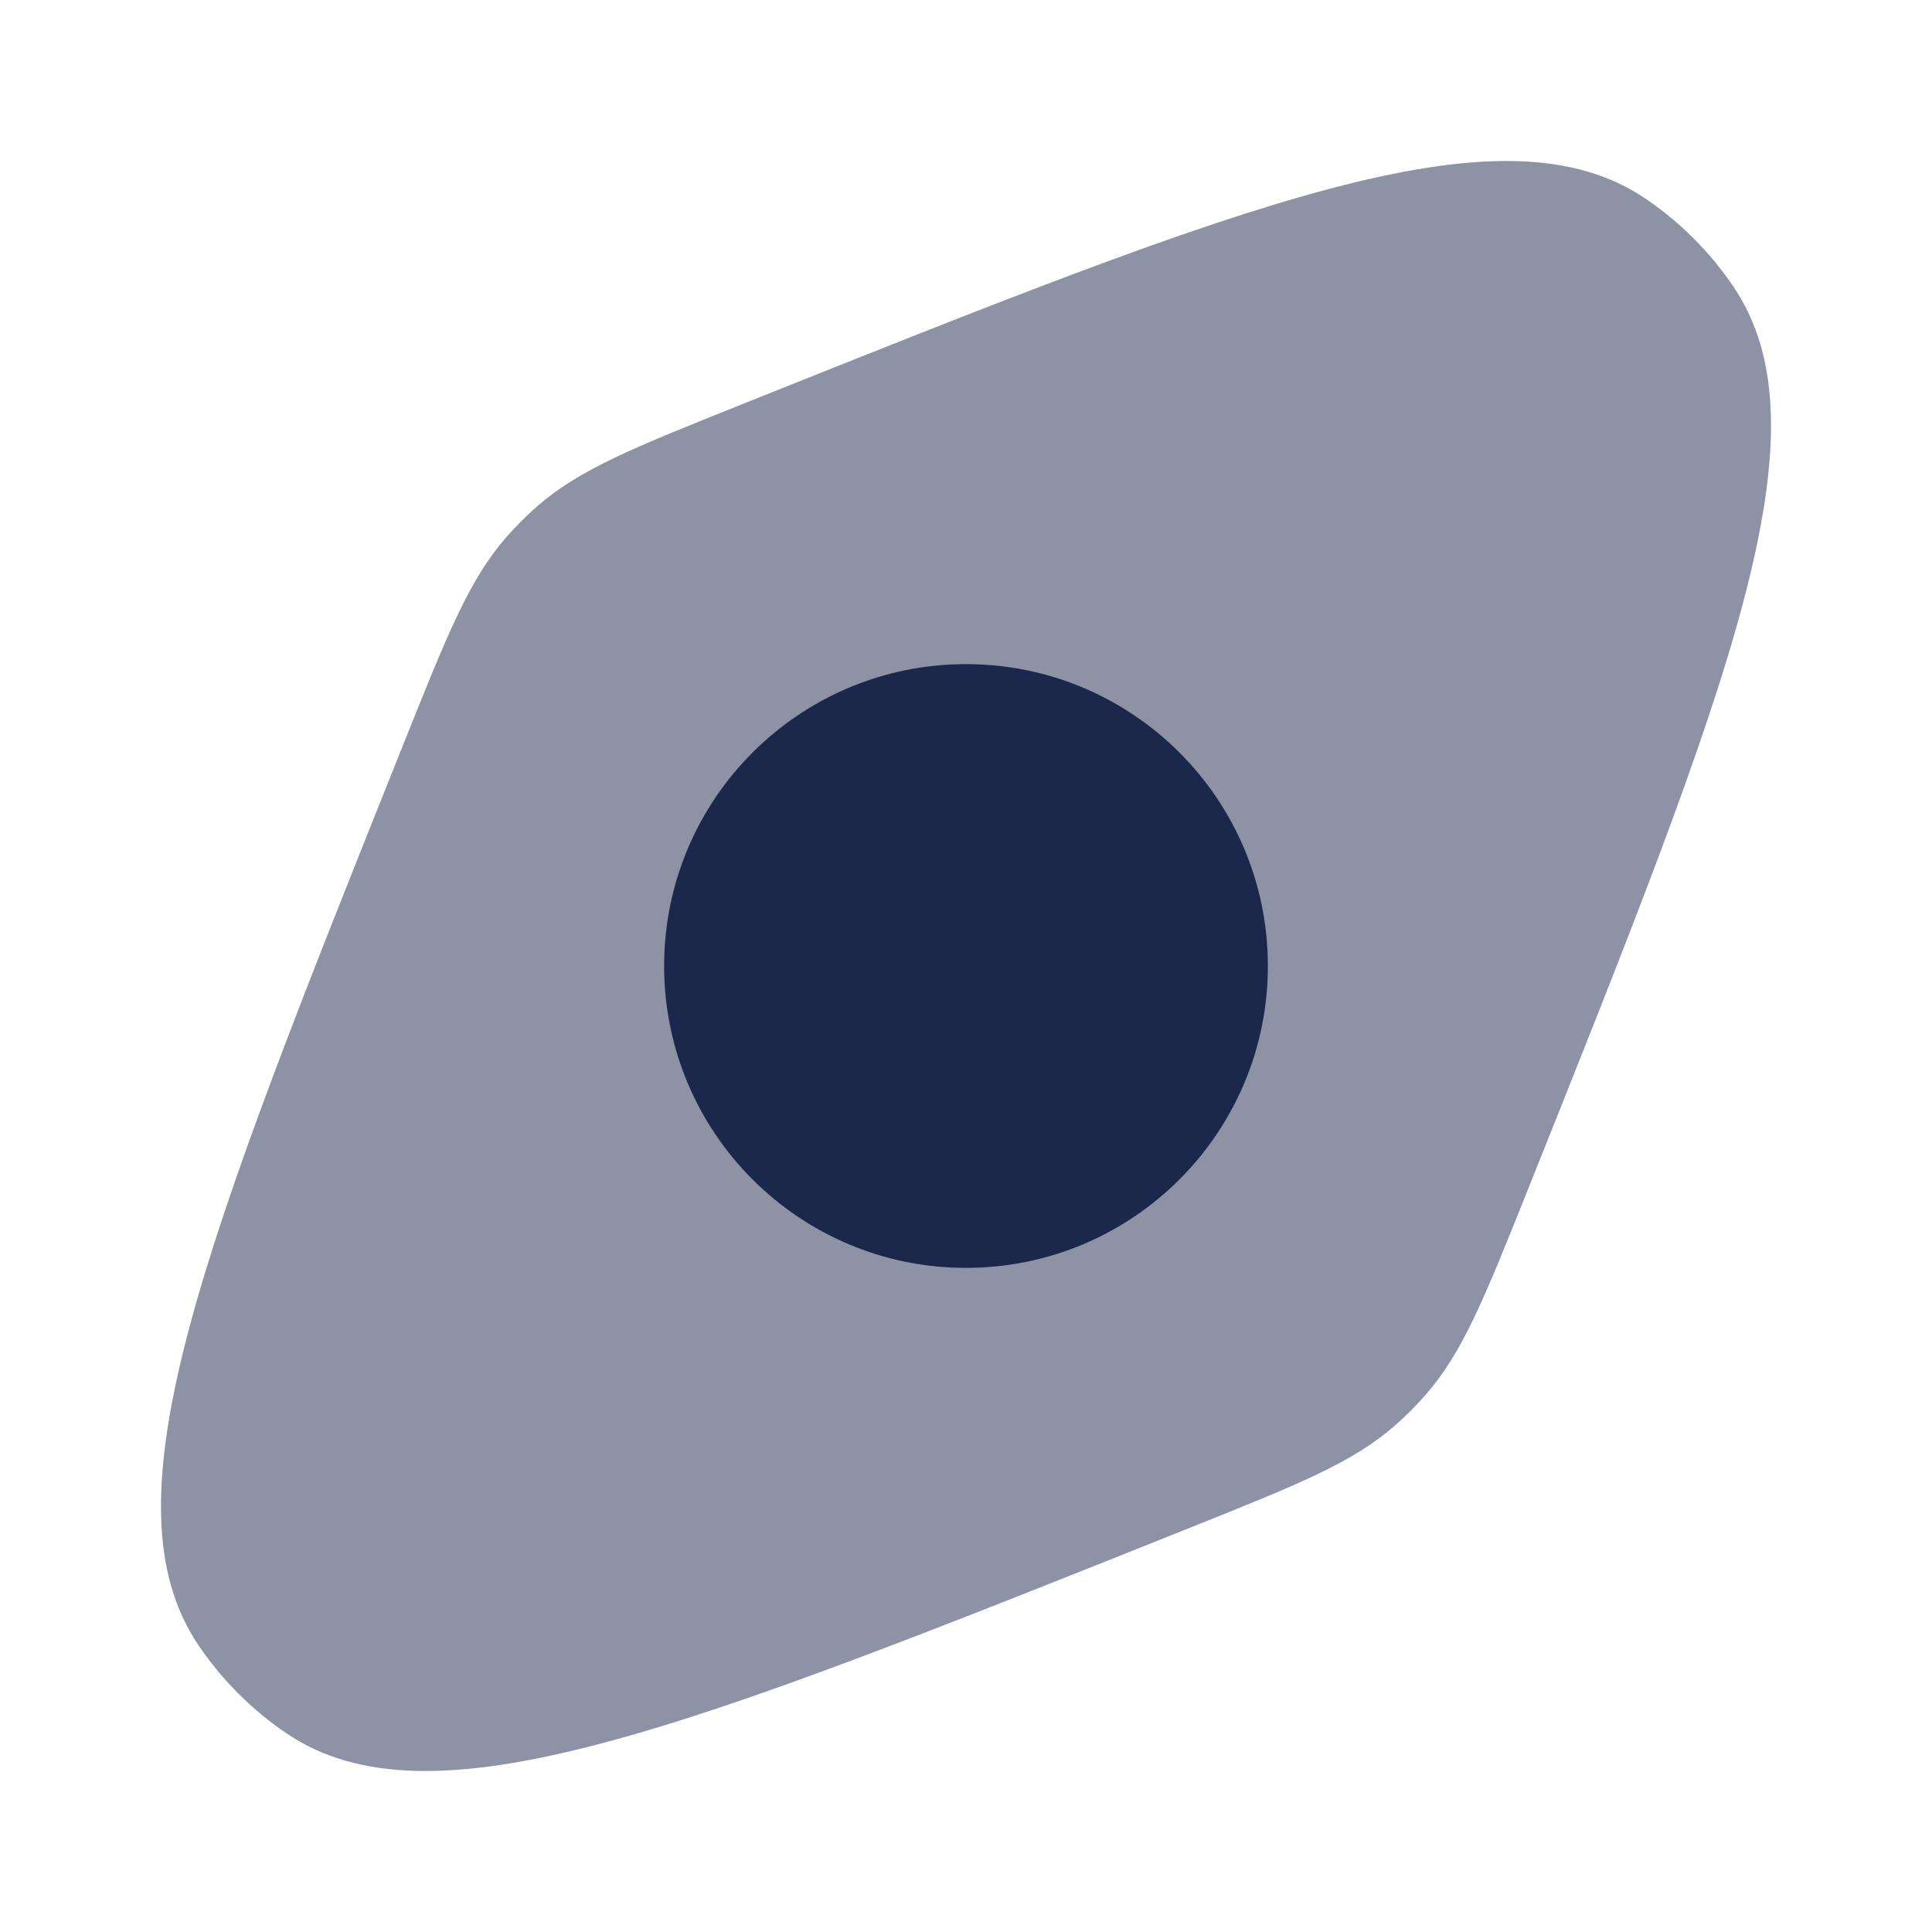
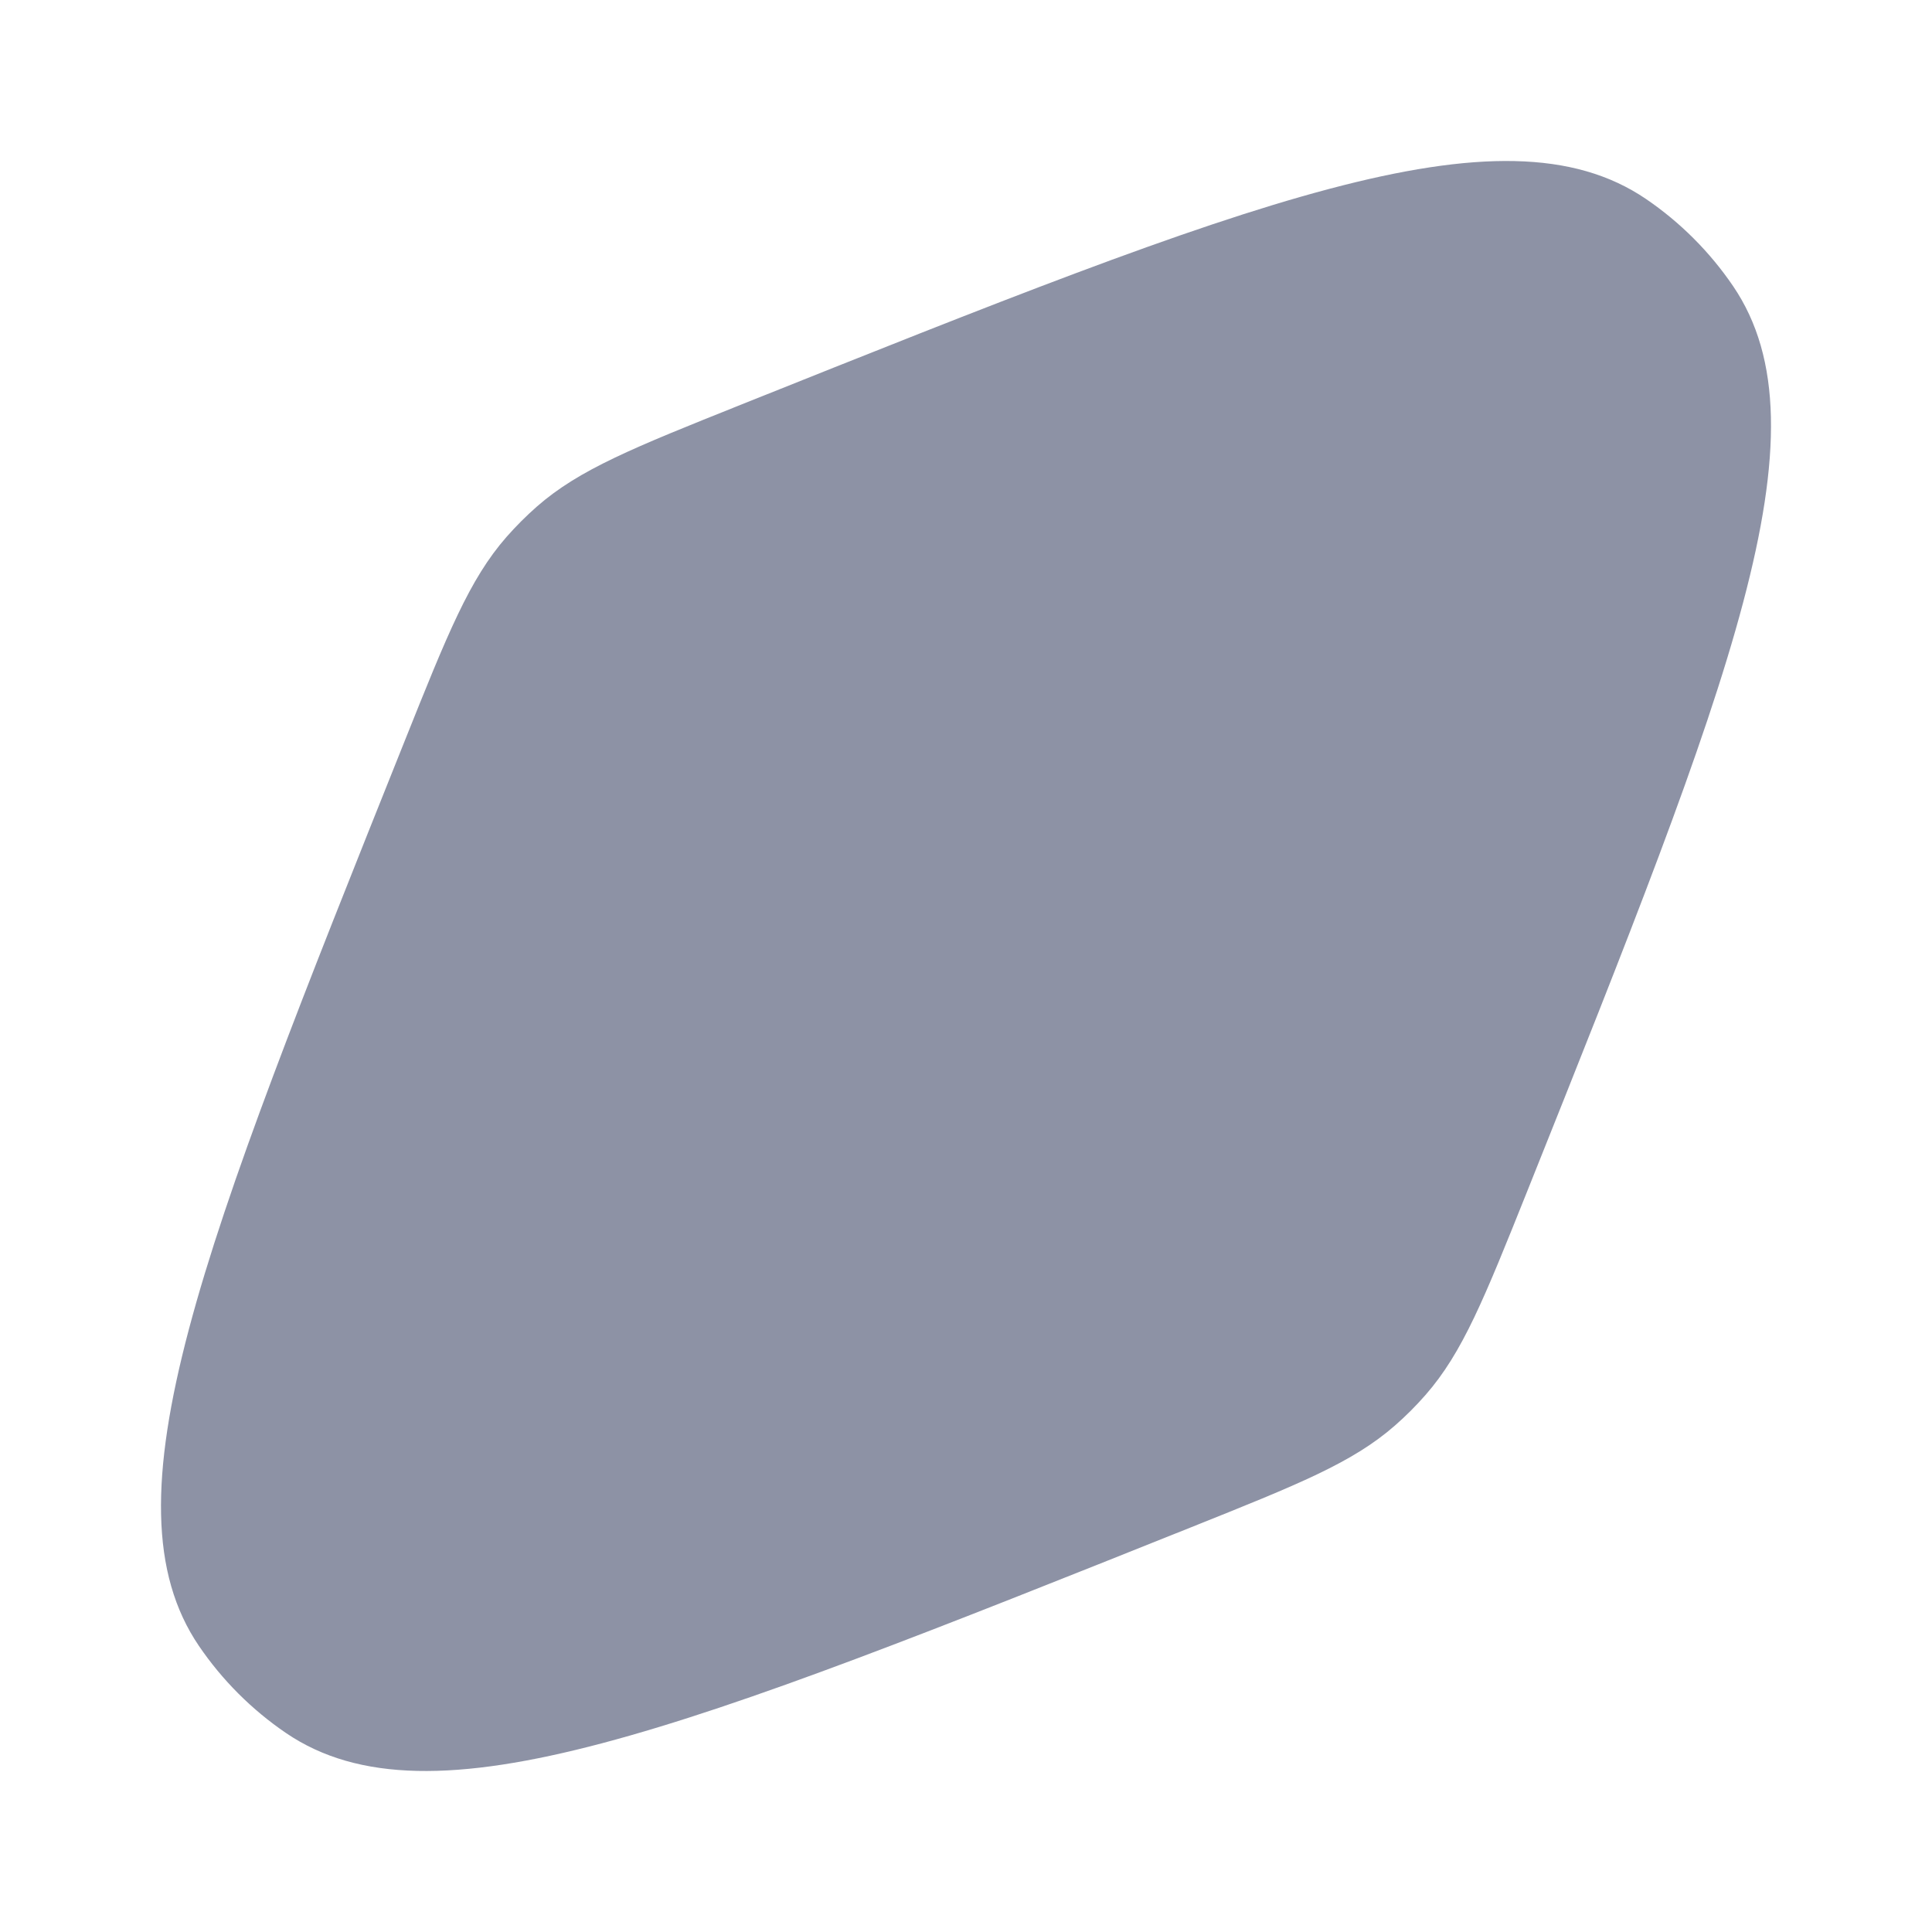
<svg xmlns="http://www.w3.org/2000/svg" width="800px" height="800px" viewBox="0 0 24 24" fill="none">
  <path opacity="0.5" fill-rule="evenodd" clip-rule="evenodd" d="M14.79 18.975C8.497 21.491 5.351 22.75 3.554 21.529C3.128 21.239 2.761 20.872 2.471 20.446C1.25 18.649 2.508 15.502 5.025 9.21C5.562 7.868 5.831 7.197 6.292 6.67C6.41 6.536 6.536 6.41 6.67 6.292C7.197 5.831 7.868 5.562 9.21 5.025C15.502 2.508 18.649 1.25 20.446 2.471C20.872 2.761 21.239 3.128 21.529 3.554C22.75 5.351 21.491 8.497 18.975 14.79C18.438 16.132 18.169 16.803 17.708 17.329C17.59 17.464 17.464 17.59 17.329 17.708C16.803 18.169 16.132 18.438 14.79 18.975Z" fill="#1C274C" />
-   <path d="M12 8.25C9.929 8.25 8.25 9.929 8.25 12C8.25 14.071 9.929 15.75 12 15.75C14.071 15.75 15.75 14.071 15.75 12C15.75 9.929 14.071 8.25 12 8.25Z" fill="#1C274C" />
</svg>